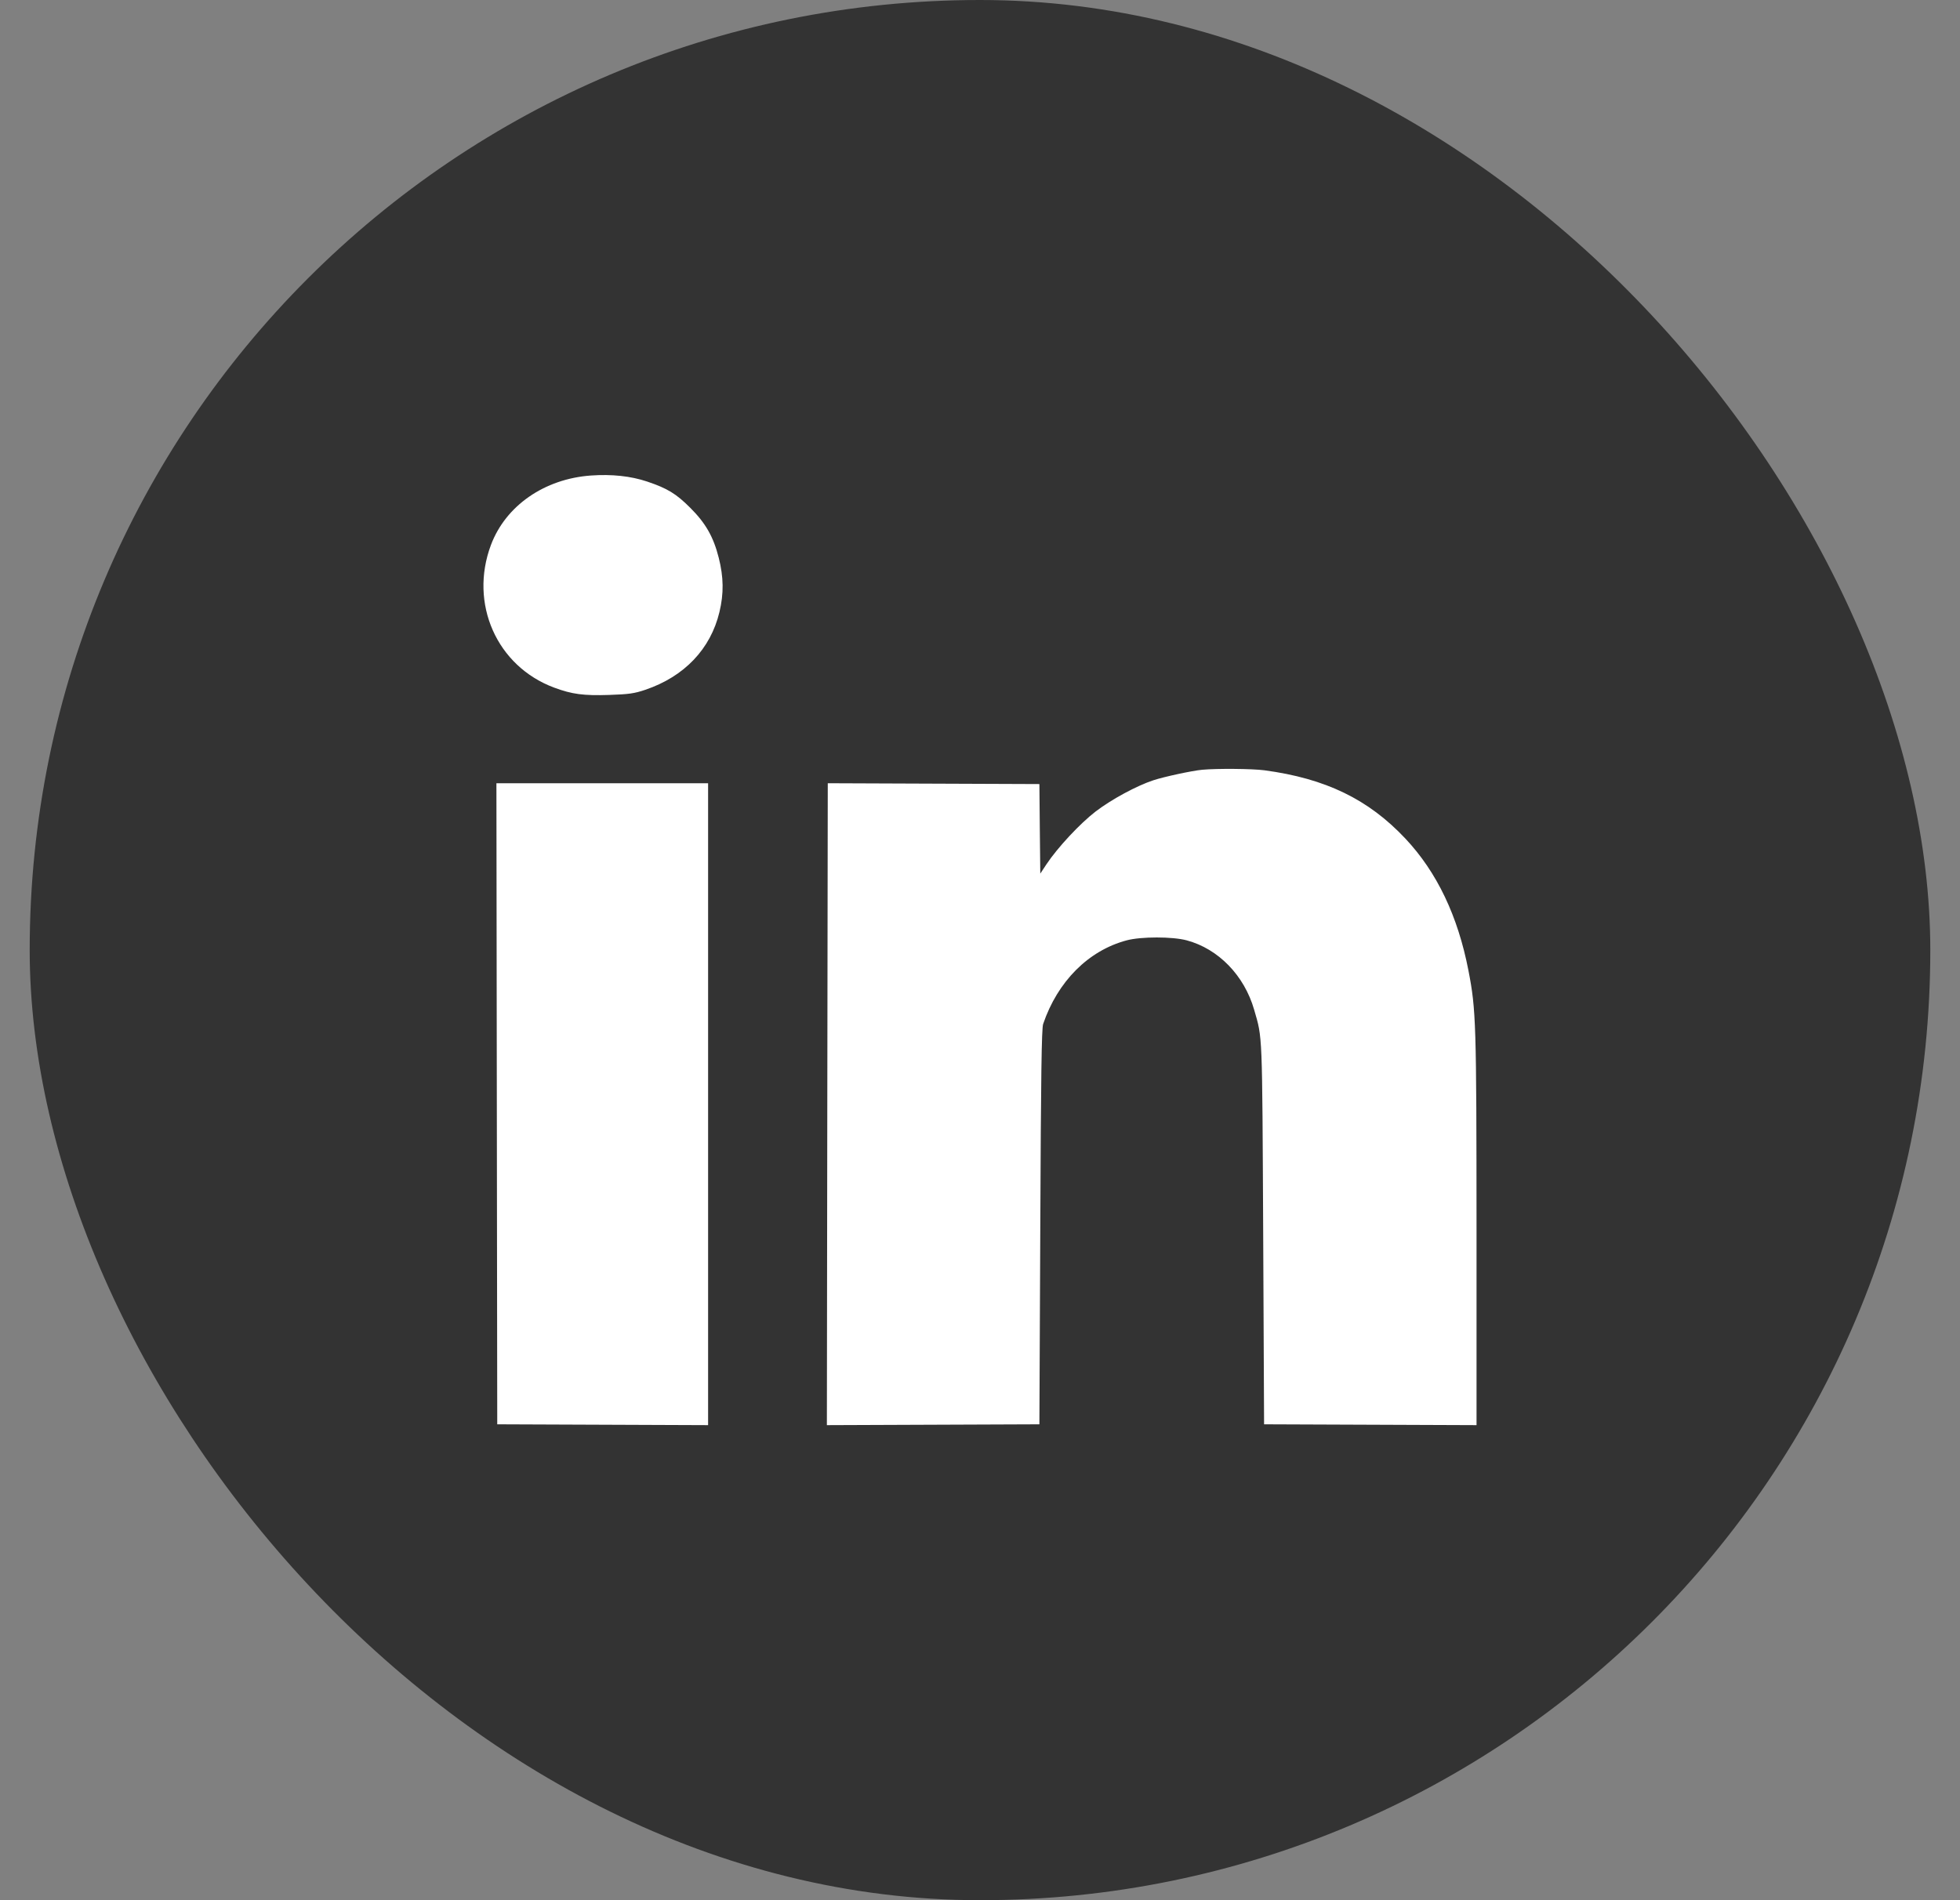
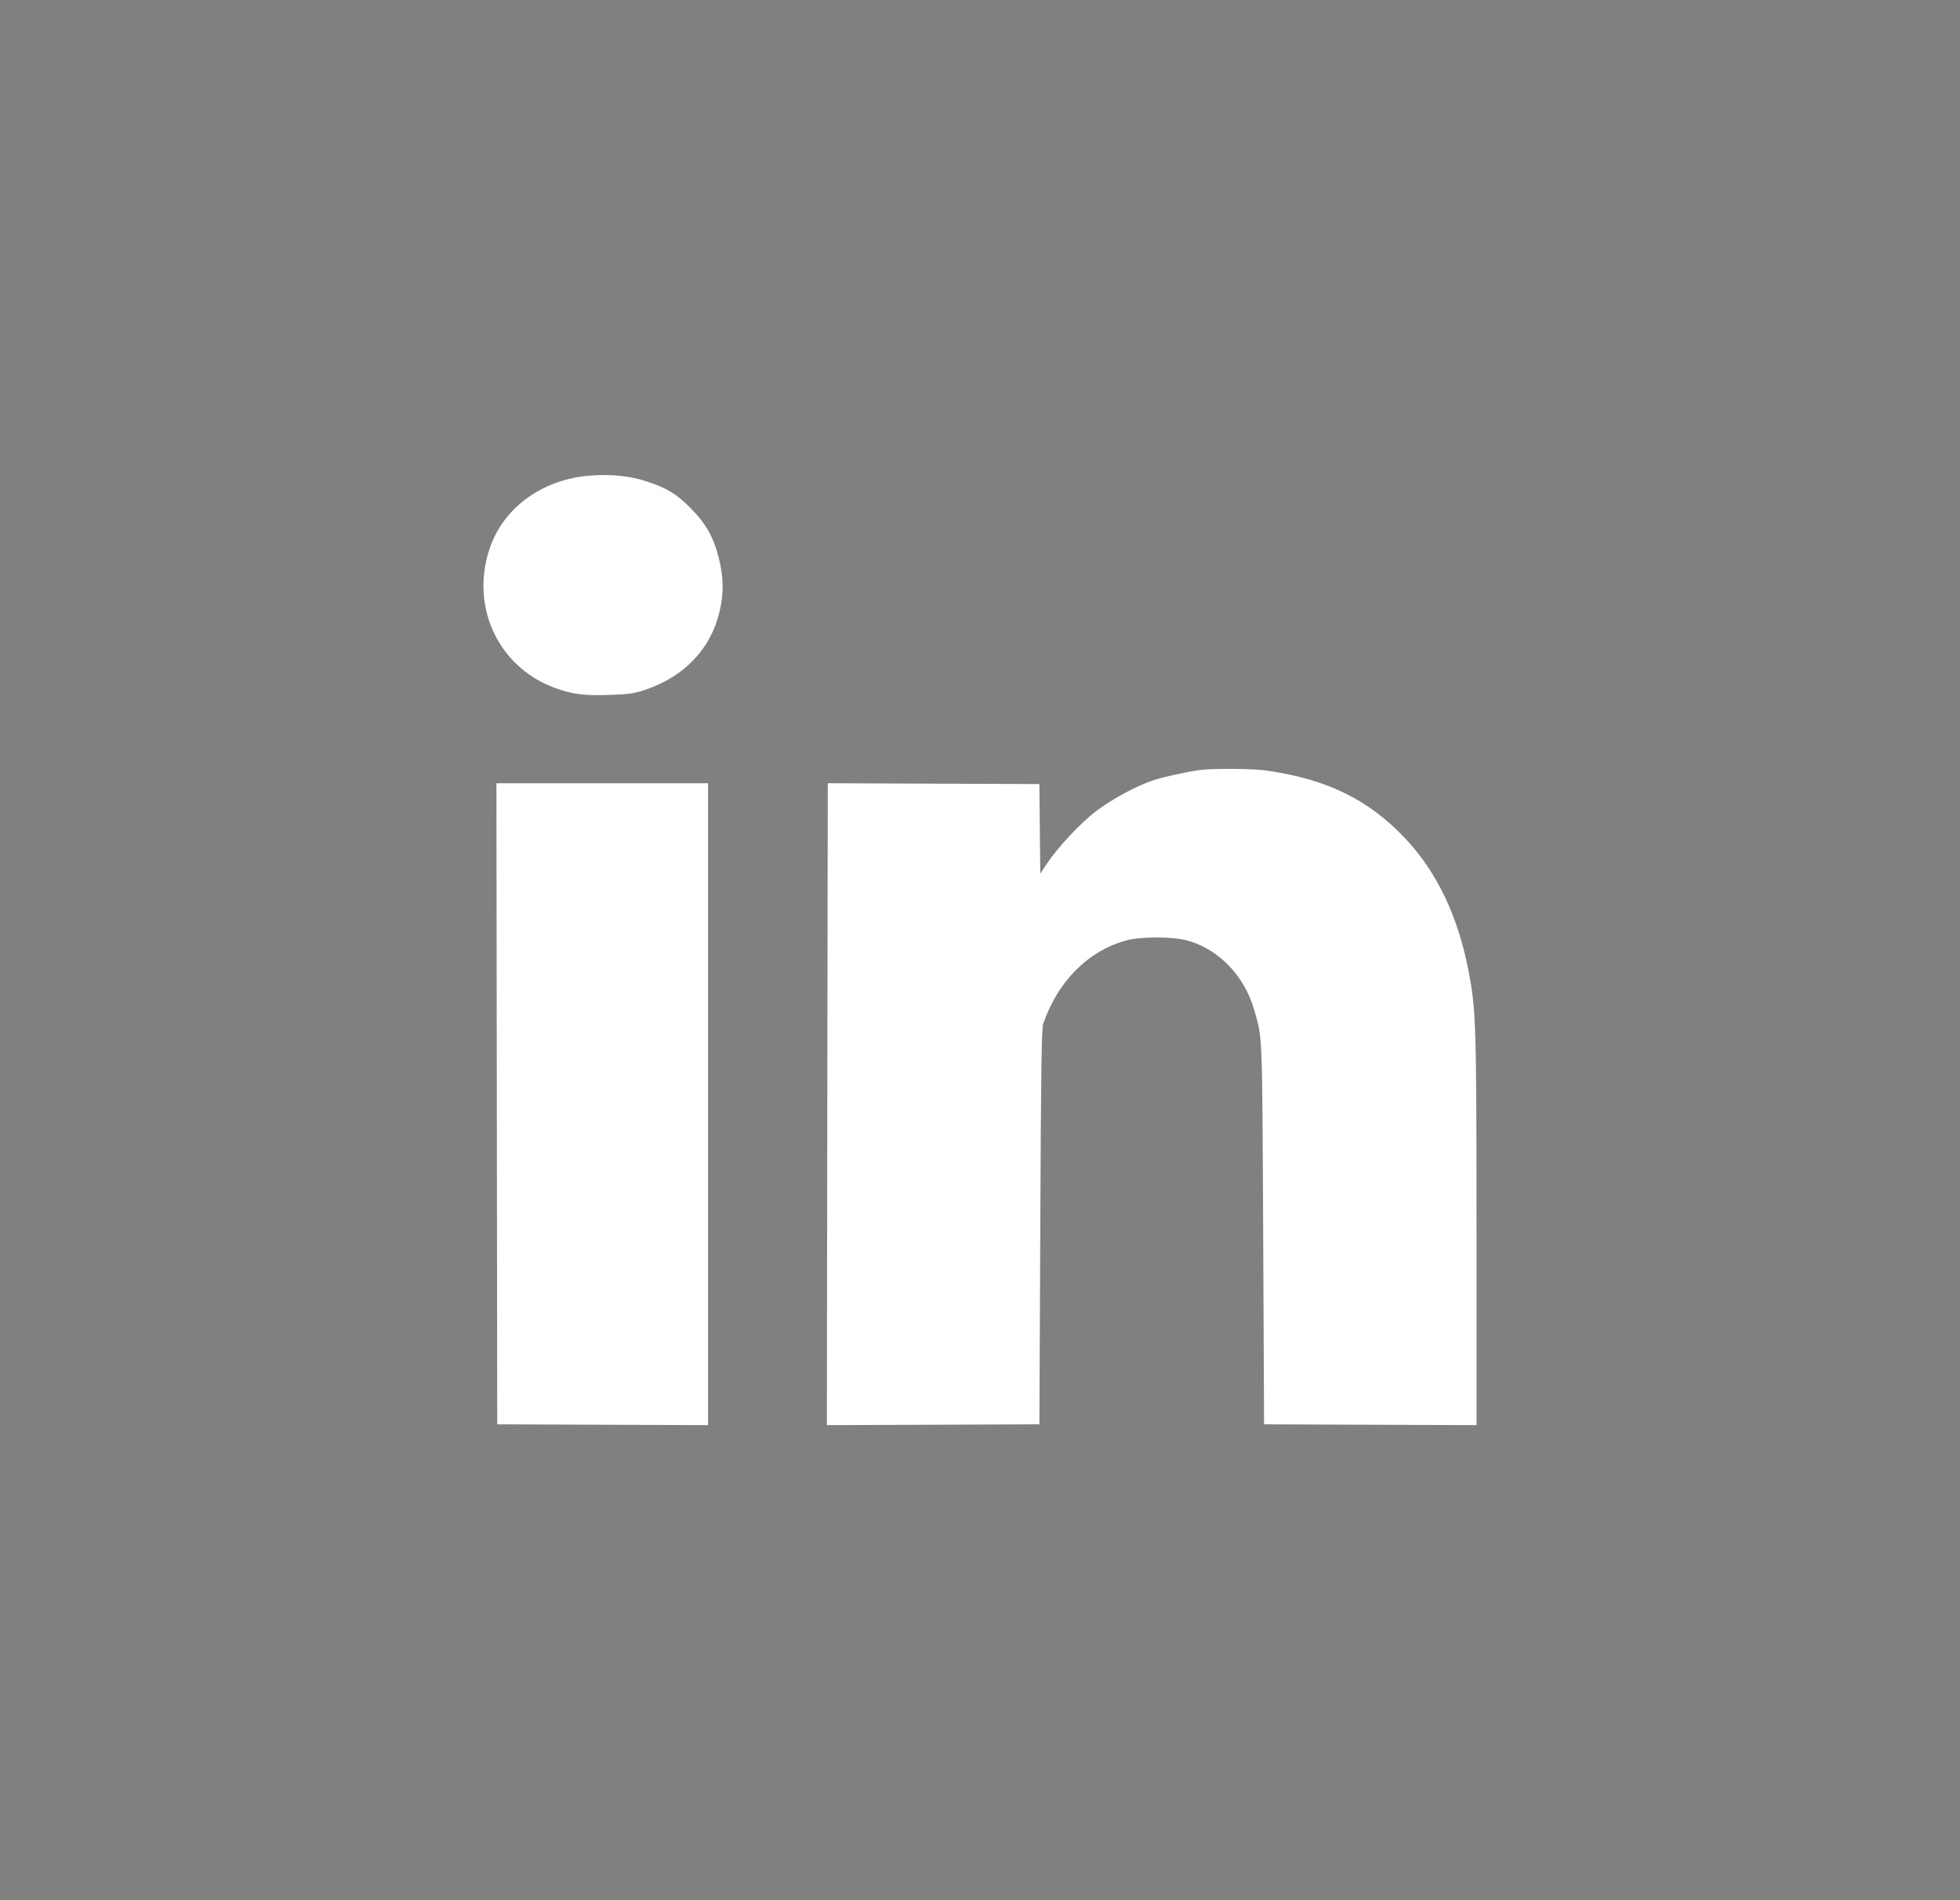
<svg xmlns="http://www.w3.org/2000/svg" width="33" height="32" viewBox="0 0 33 32" fill="none">
  <rect x="0" y="0" width="33" height="32" fill="#808080" stroke="none" />
-   <rect x="0.5" width="32" height="32" rx="16" fill="#333333" />
  <path fill-rule="evenodd" clip-rule="evenodd" d="M9.948 8.008C9.166 8.064 8.514 8.517 8.266 9.177C7.896 10.165 8.364 11.221 9.331 11.58C9.633 11.692 9.824 11.717 10.256 11.703C10.587 11.692 10.68 11.679 10.866 11.616C11.522 11.393 11.964 10.93 12.113 10.307C12.188 9.994 12.184 9.72 12.101 9.392C12.012 9.04 11.88 8.809 11.622 8.552C11.384 8.314 11.238 8.225 10.897 8.11C10.62 8.017 10.302 7.983 9.948 8.008ZM20.241 12.963C20.071 12.979 19.601 13.08 19.419 13.14C19.137 13.233 18.717 13.46 18.448 13.665C18.184 13.868 17.806 14.273 17.618 14.556L17.515 14.712L17.507 13.958L17.5 13.204L15.718 13.197L13.937 13.19L13.929 18.595L13.922 24L15.711 23.993L17.5 23.986L17.515 20.666C17.526 18.105 17.537 17.323 17.563 17.245C17.807 16.527 18.326 16.007 18.969 15.836C19.212 15.771 19.74 15.771 19.981 15.836C20.514 15.979 20.95 16.427 21.116 17.005C21.257 17.493 21.251 17.338 21.268 20.776L21.283 23.986L23.072 23.993L24.86 24L24.86 20.715C24.859 17.223 24.852 17.007 24.724 16.345C24.546 15.426 24.193 14.687 23.663 14.123C23.039 13.459 22.318 13.11 21.288 12.972C21.087 12.945 20.488 12.94 20.241 12.963ZM8.365 18.588L8.372 23.986L10.147 23.993L11.922 24V18.595V13.19H10.14H8.358L8.365 18.588Z" fill="white" />
</svg>